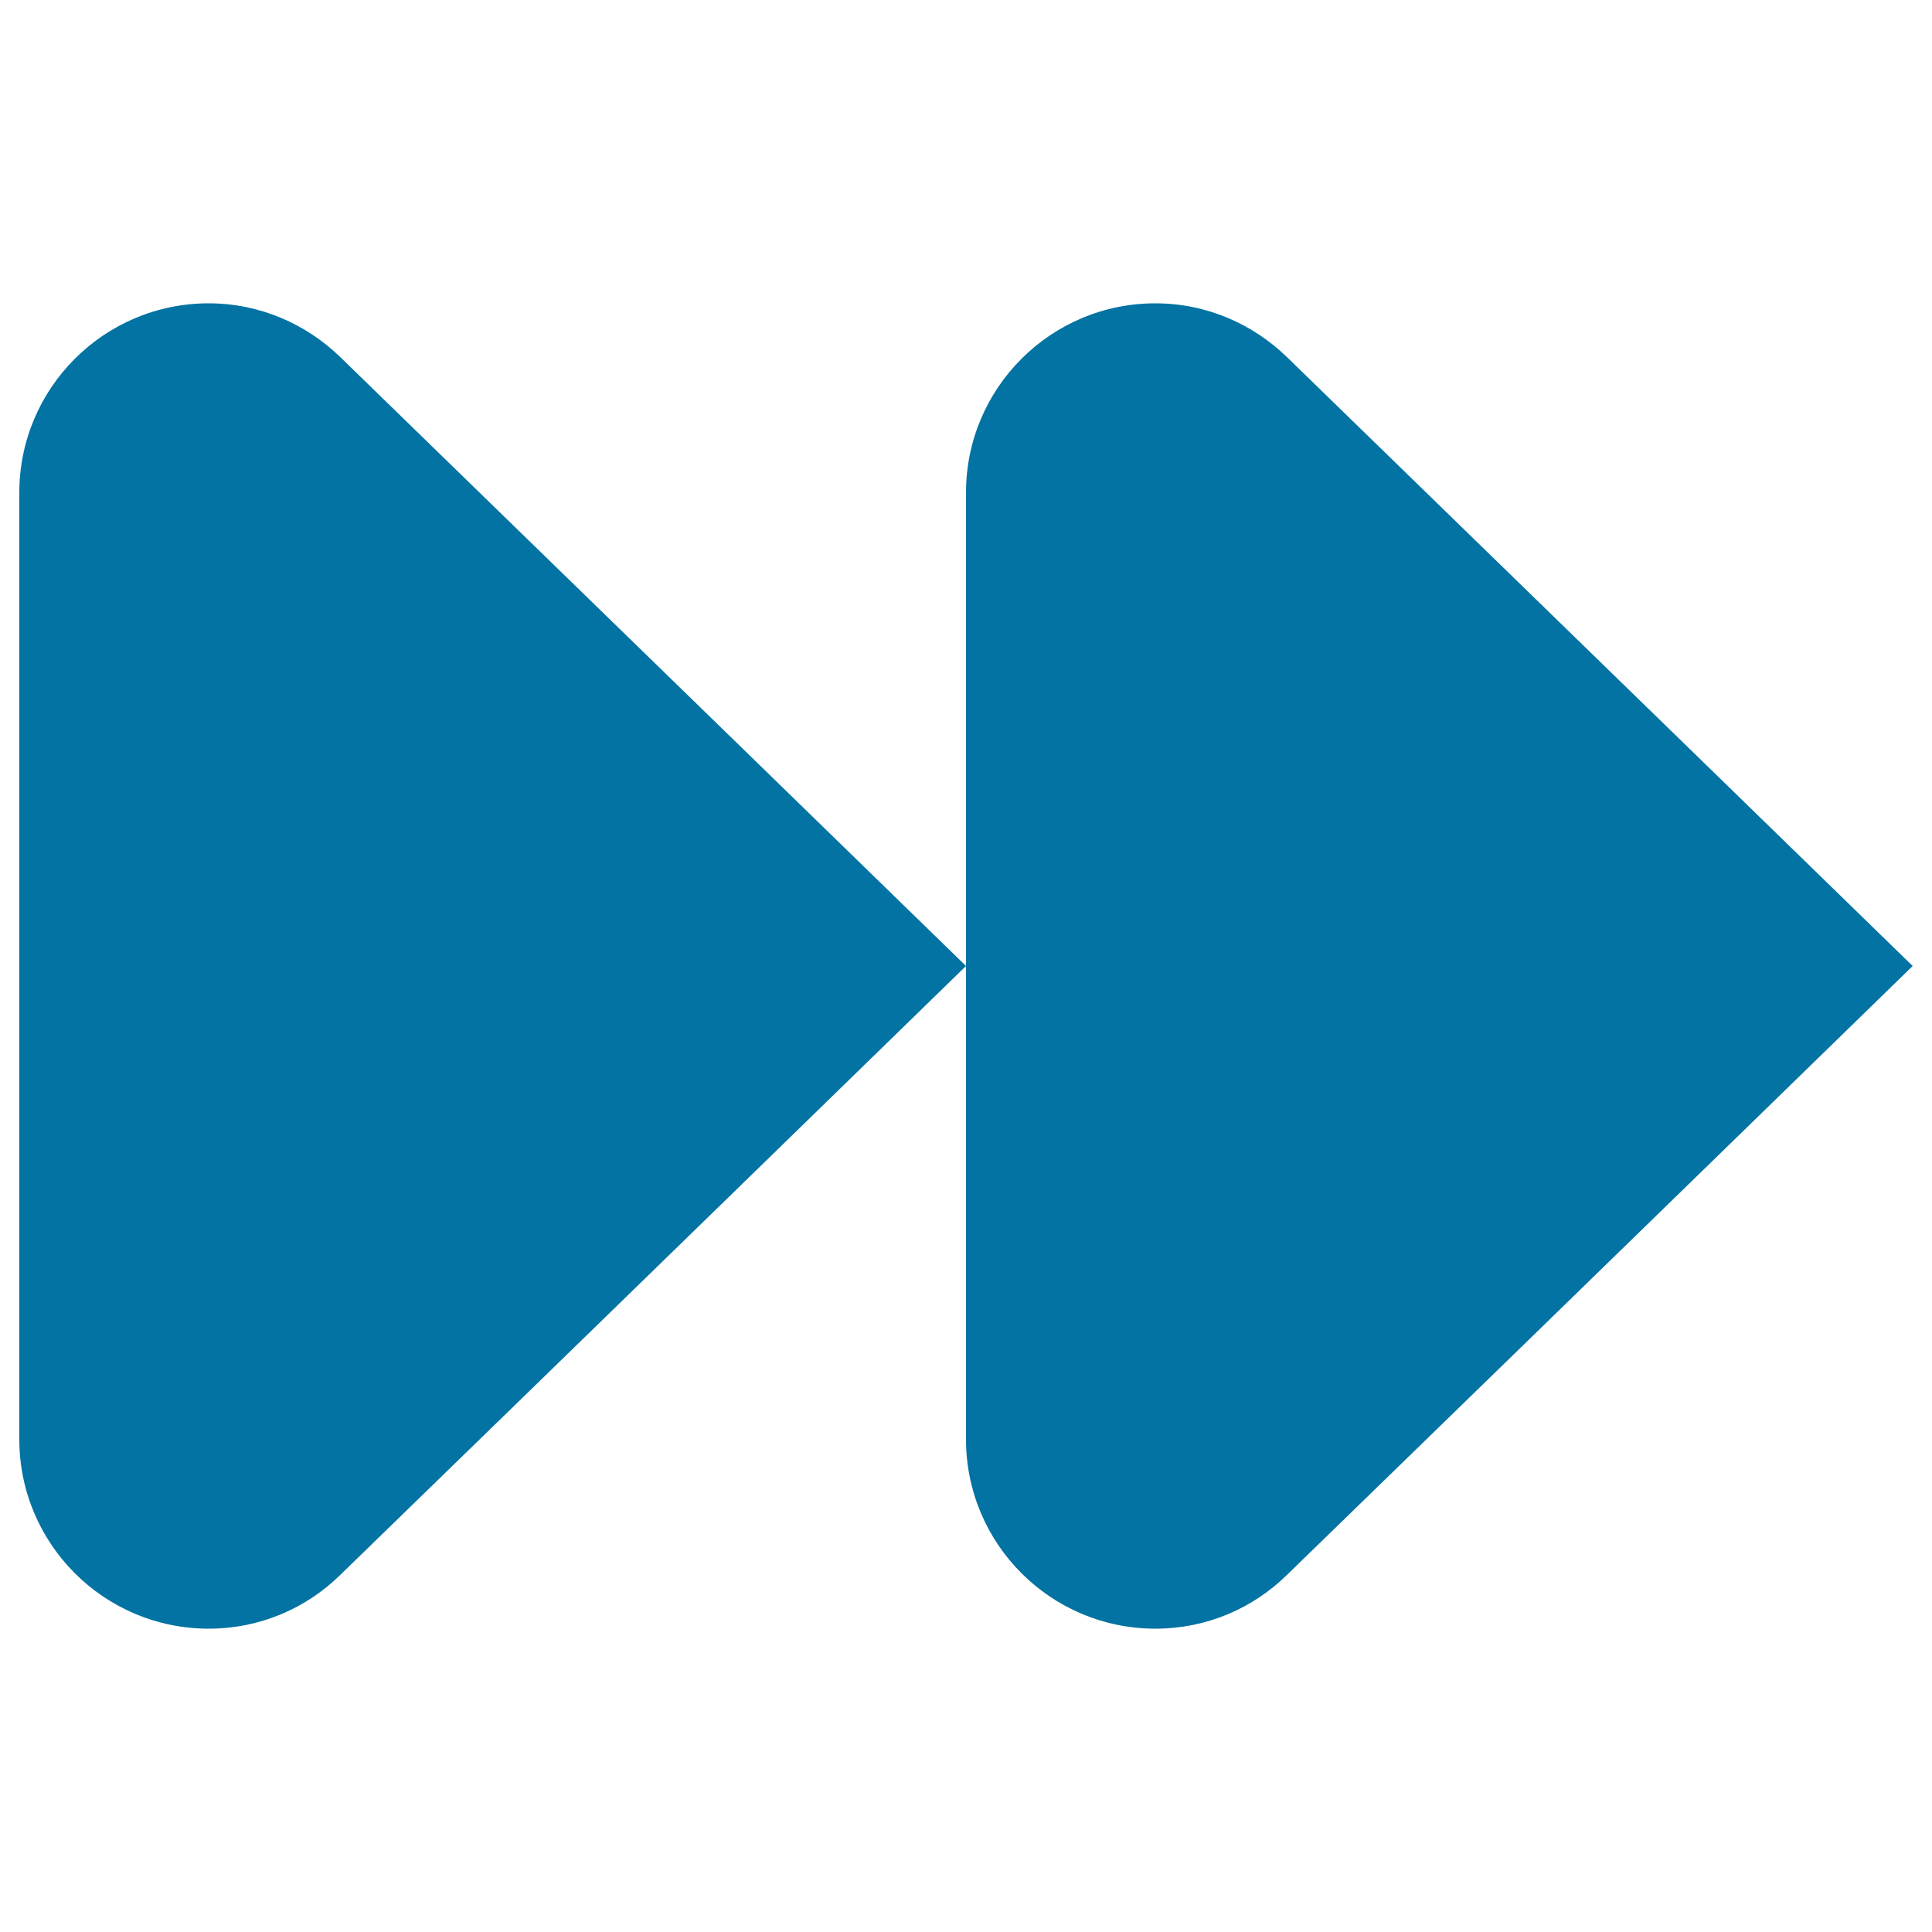
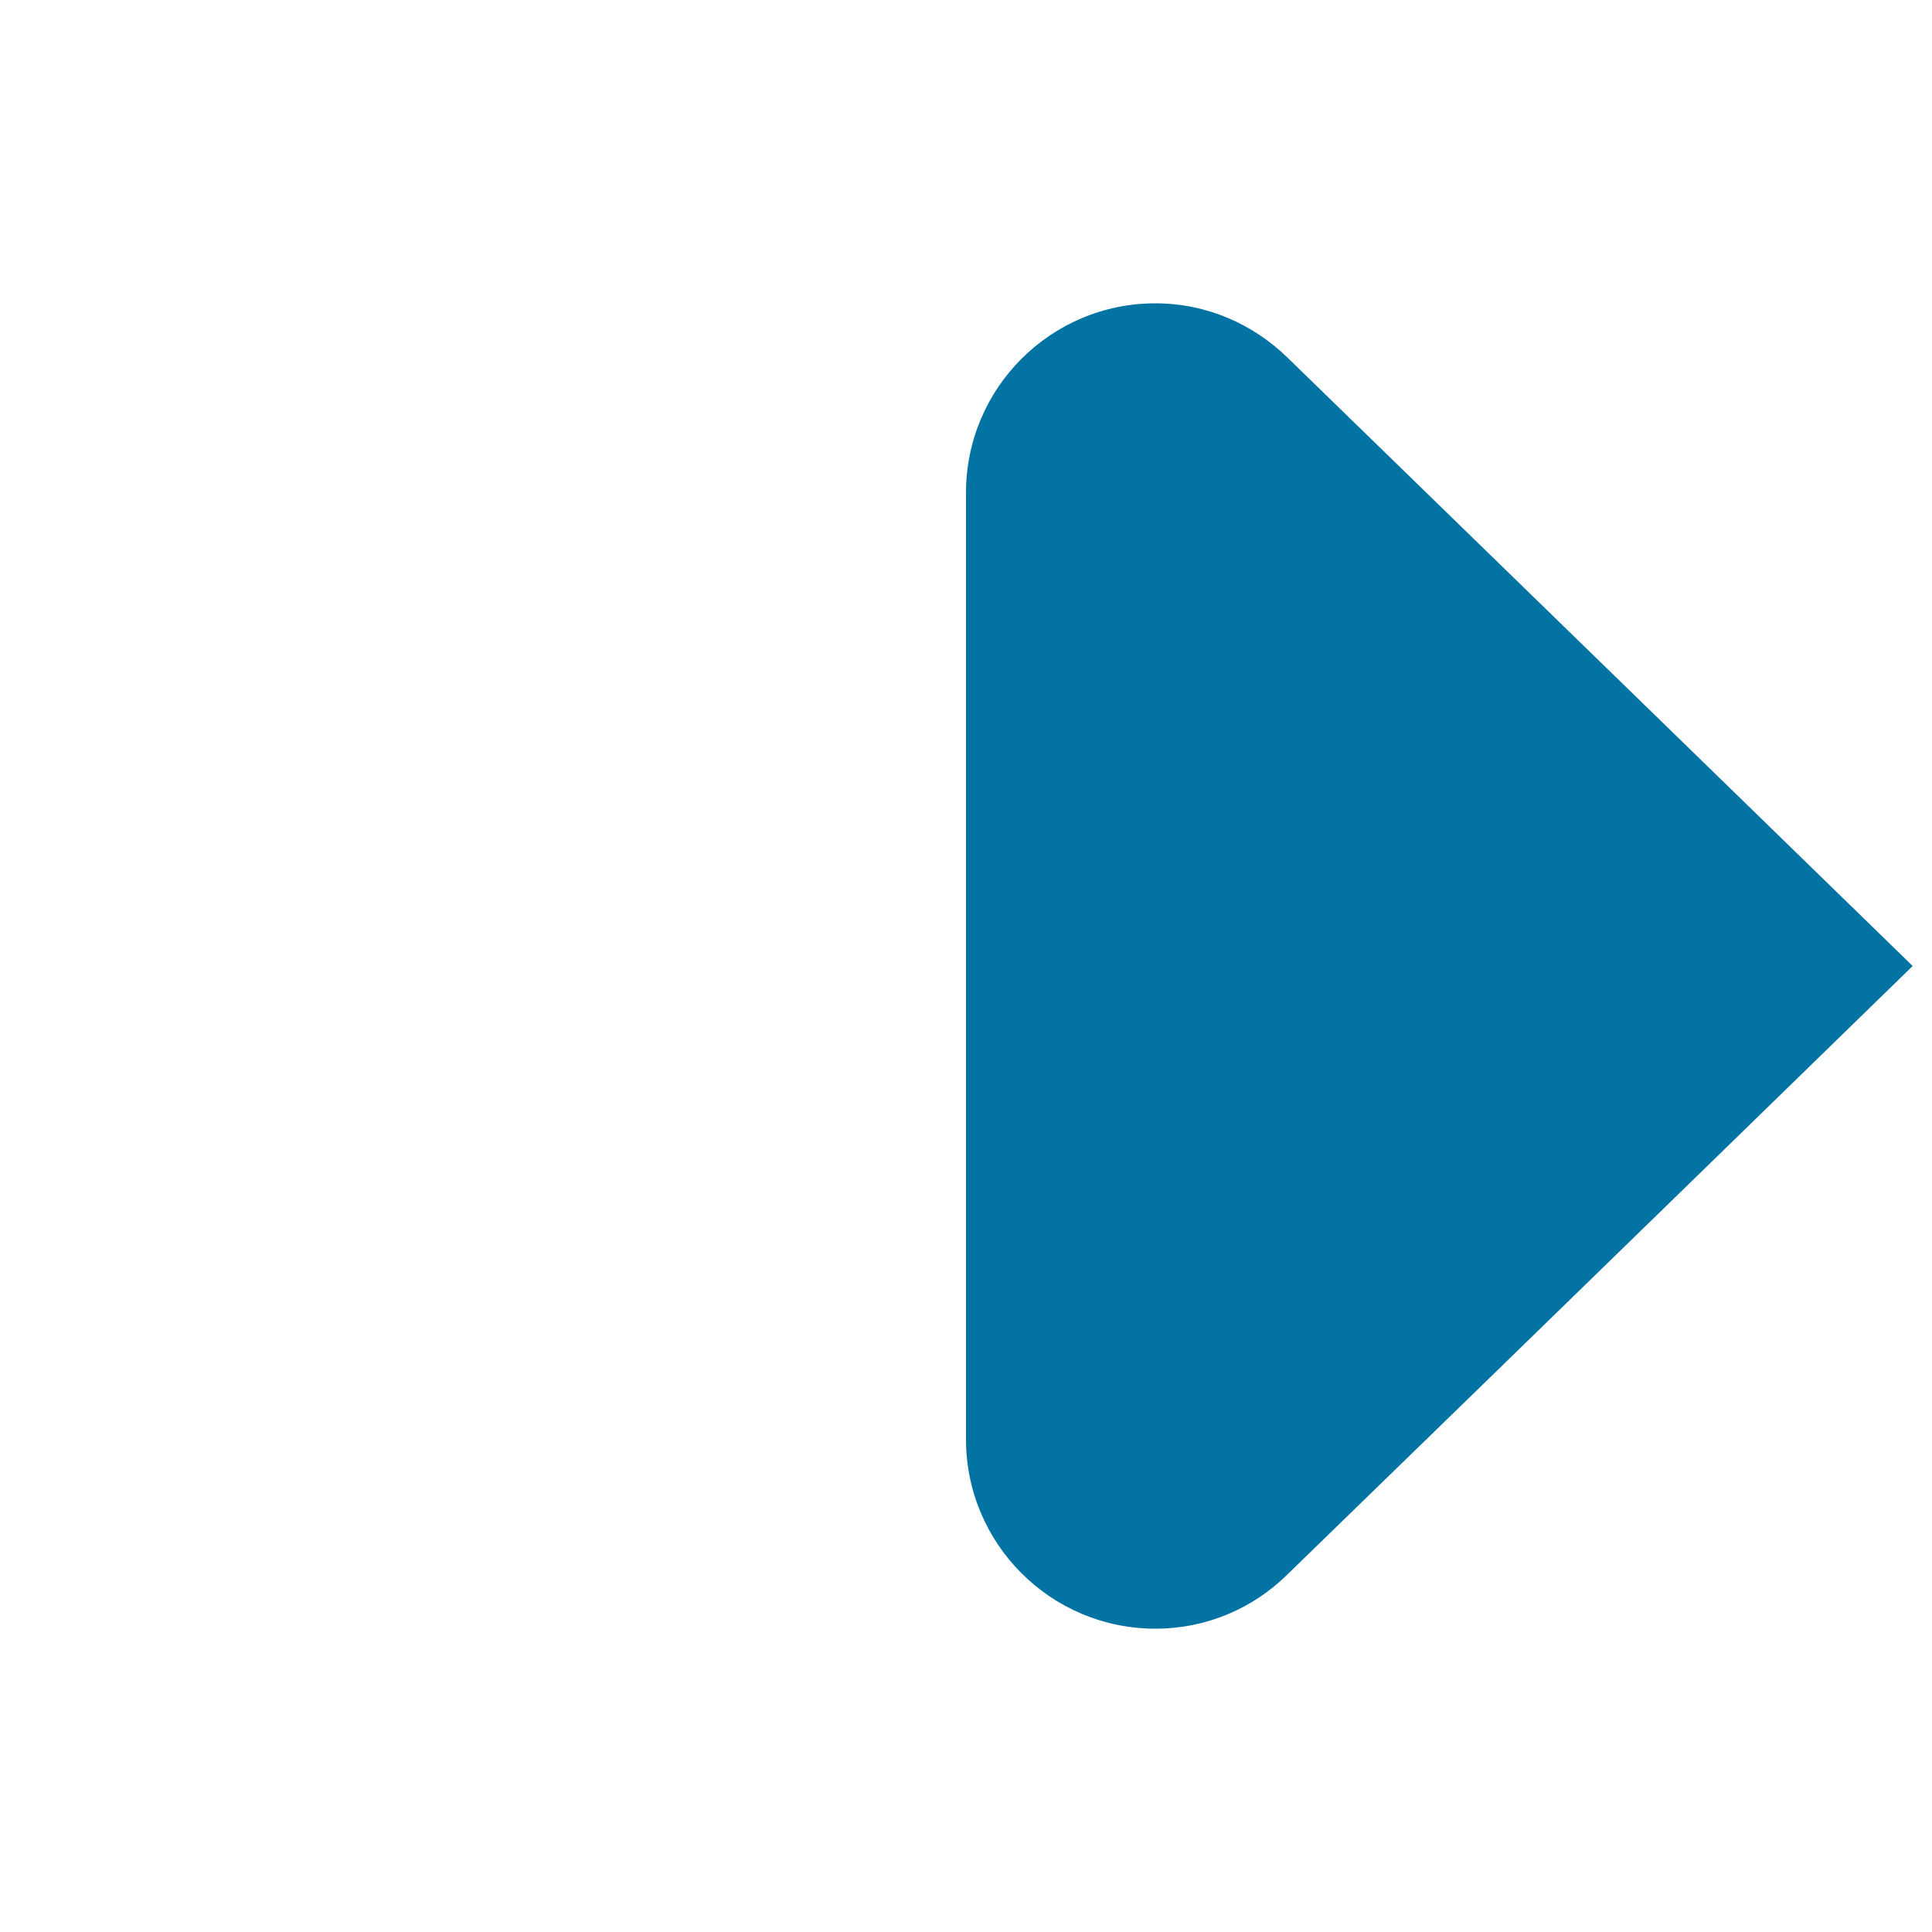
<svg xmlns="http://www.w3.org/2000/svg" viewBox="0 0 1000 1000" style="fill:#0273a2">
  <title>Media Fast Forward SVG icon</title>
  <path d="M666.2,184.9C648.6,167.8,624.6,157,598,157c-54.1,0-98,43.9-98,98v490c0,54.1,43.9,98,98,98c26.6,0,50.6-10.6,68.2-27.9C795.9,689.1,990,500,990,500S795.8,310.9,666.2,184.9L666.2,184.9z" />
-   <path d="M176.2,184.9C158.6,167.8,134.6,157,108,157c-54.1,0-98,43.9-98,98v490c0,54.1,43.9,98,98,98c26.6,0,50.6-10.6,68.2-27.9C305.9,689.1,500,500,500,500S305.8,310.9,176.2,184.9L176.2,184.9z" />
</svg>